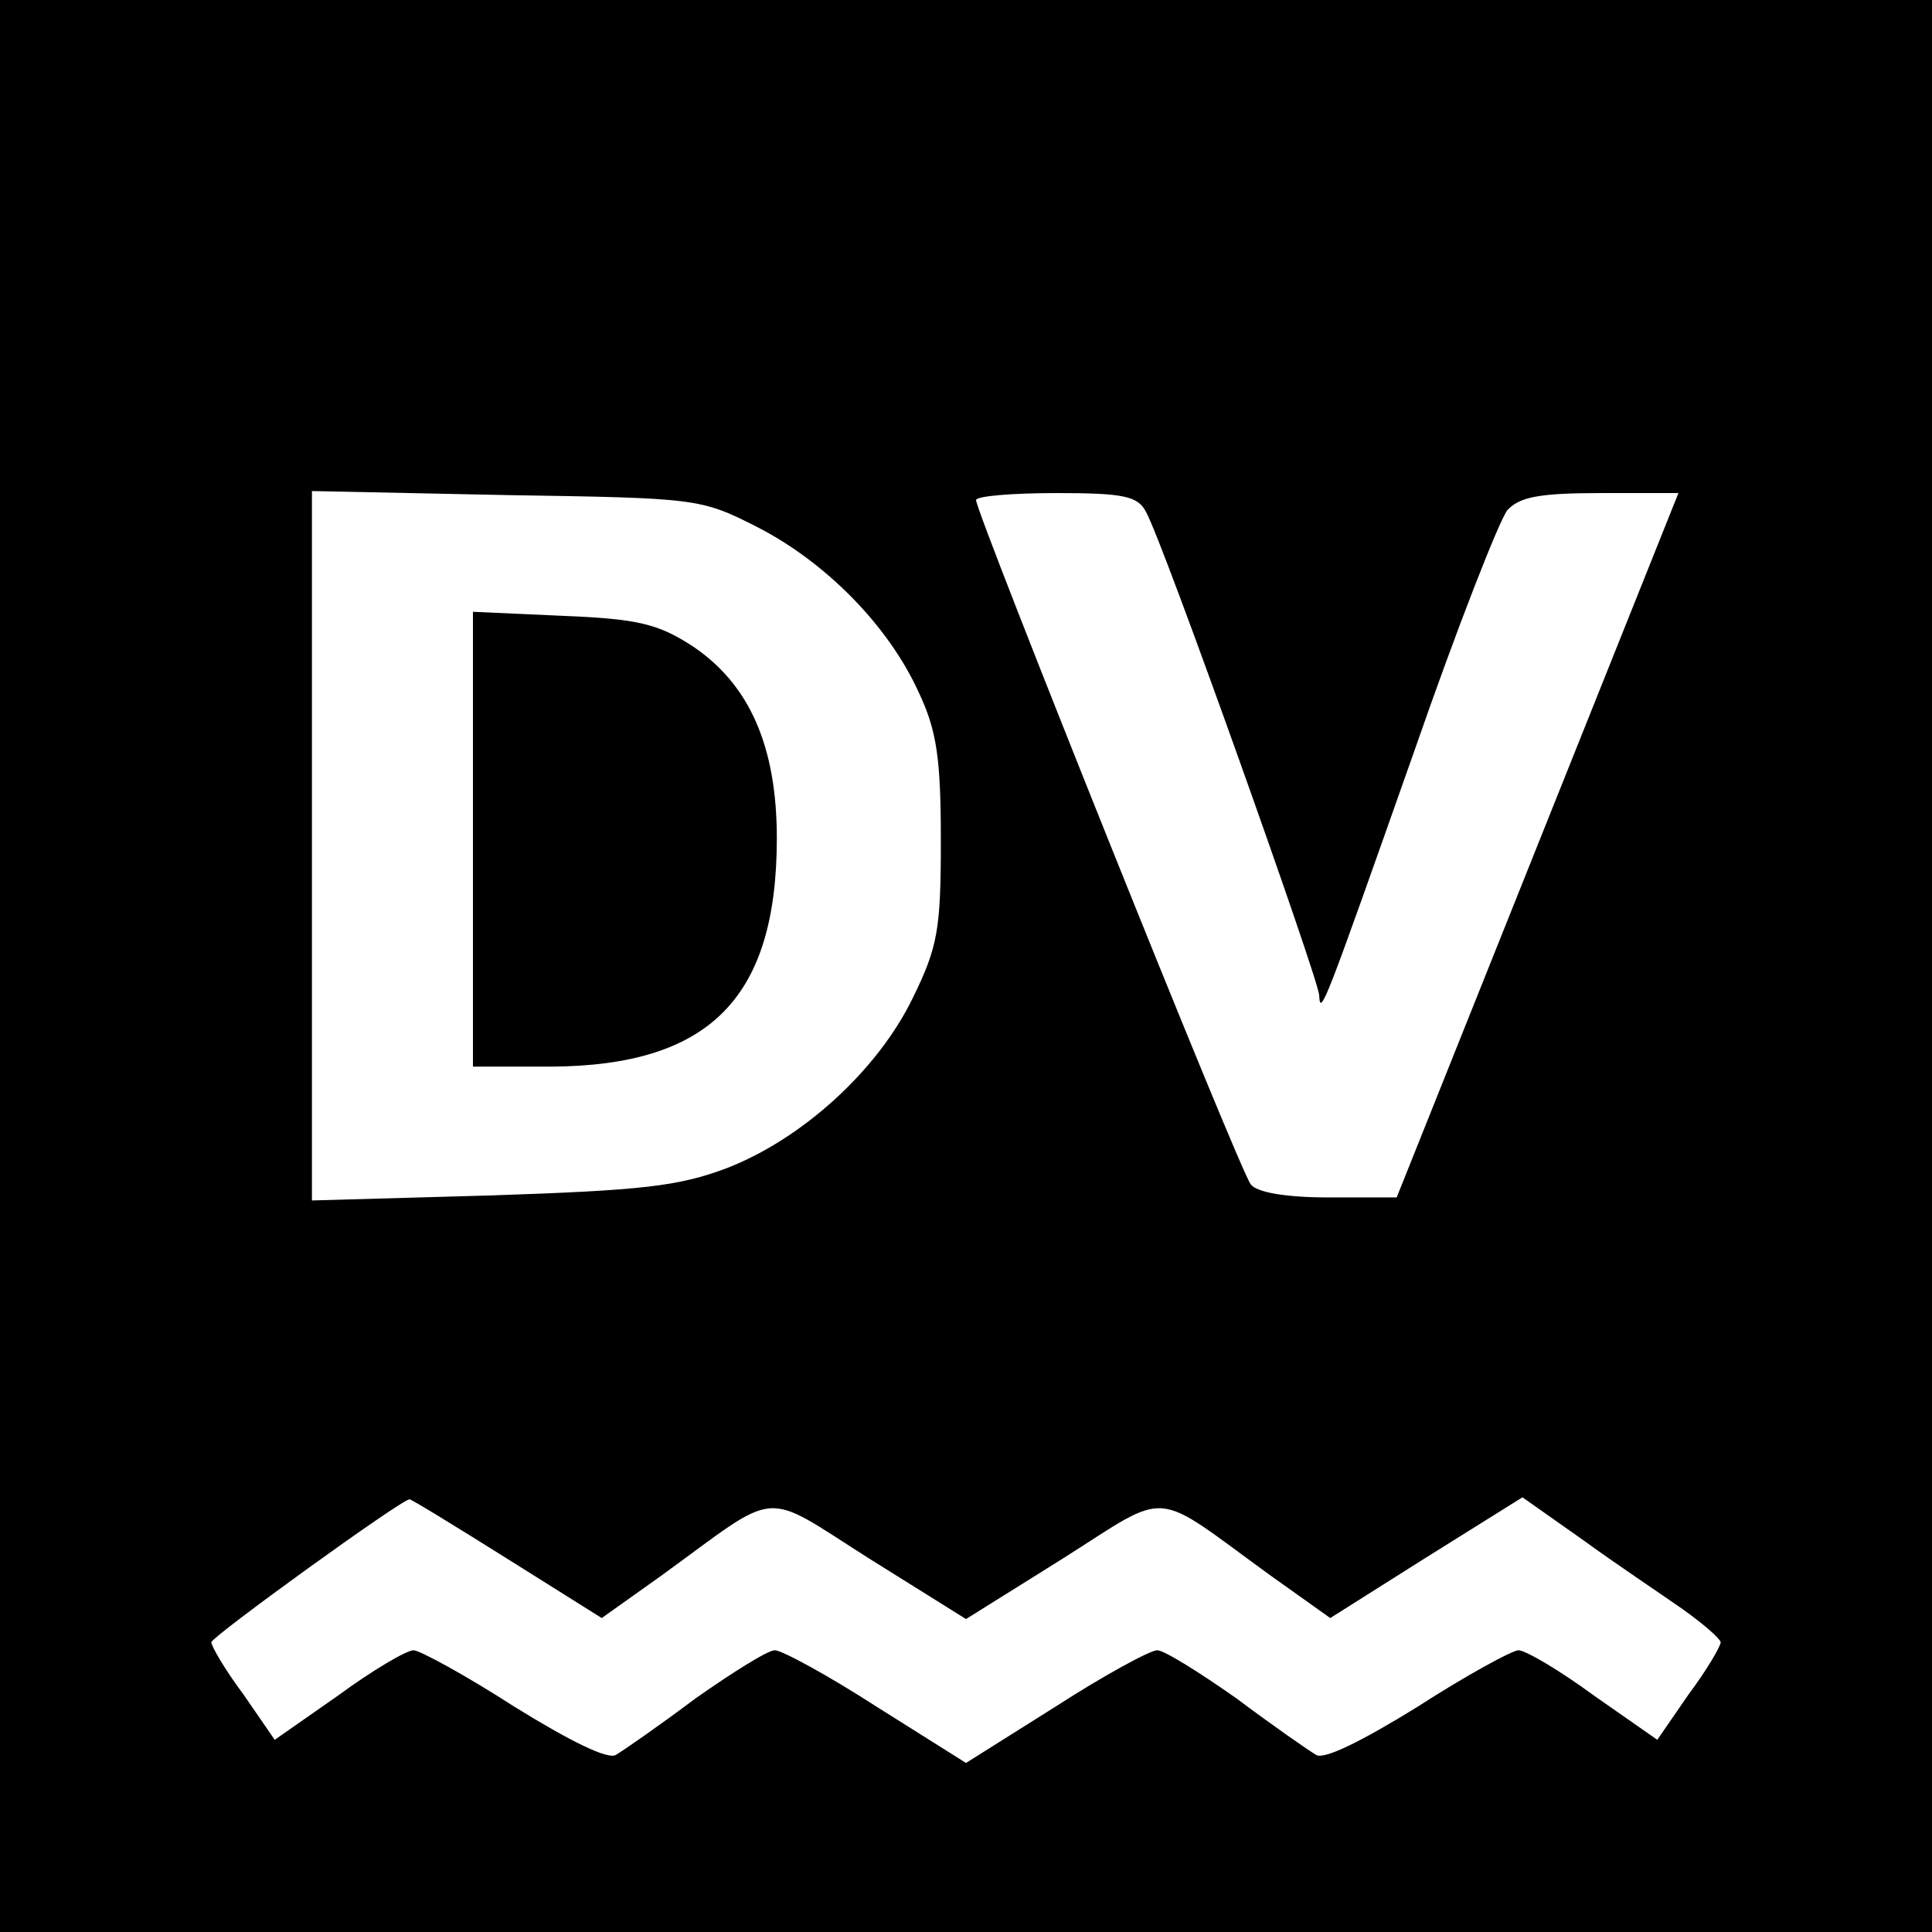
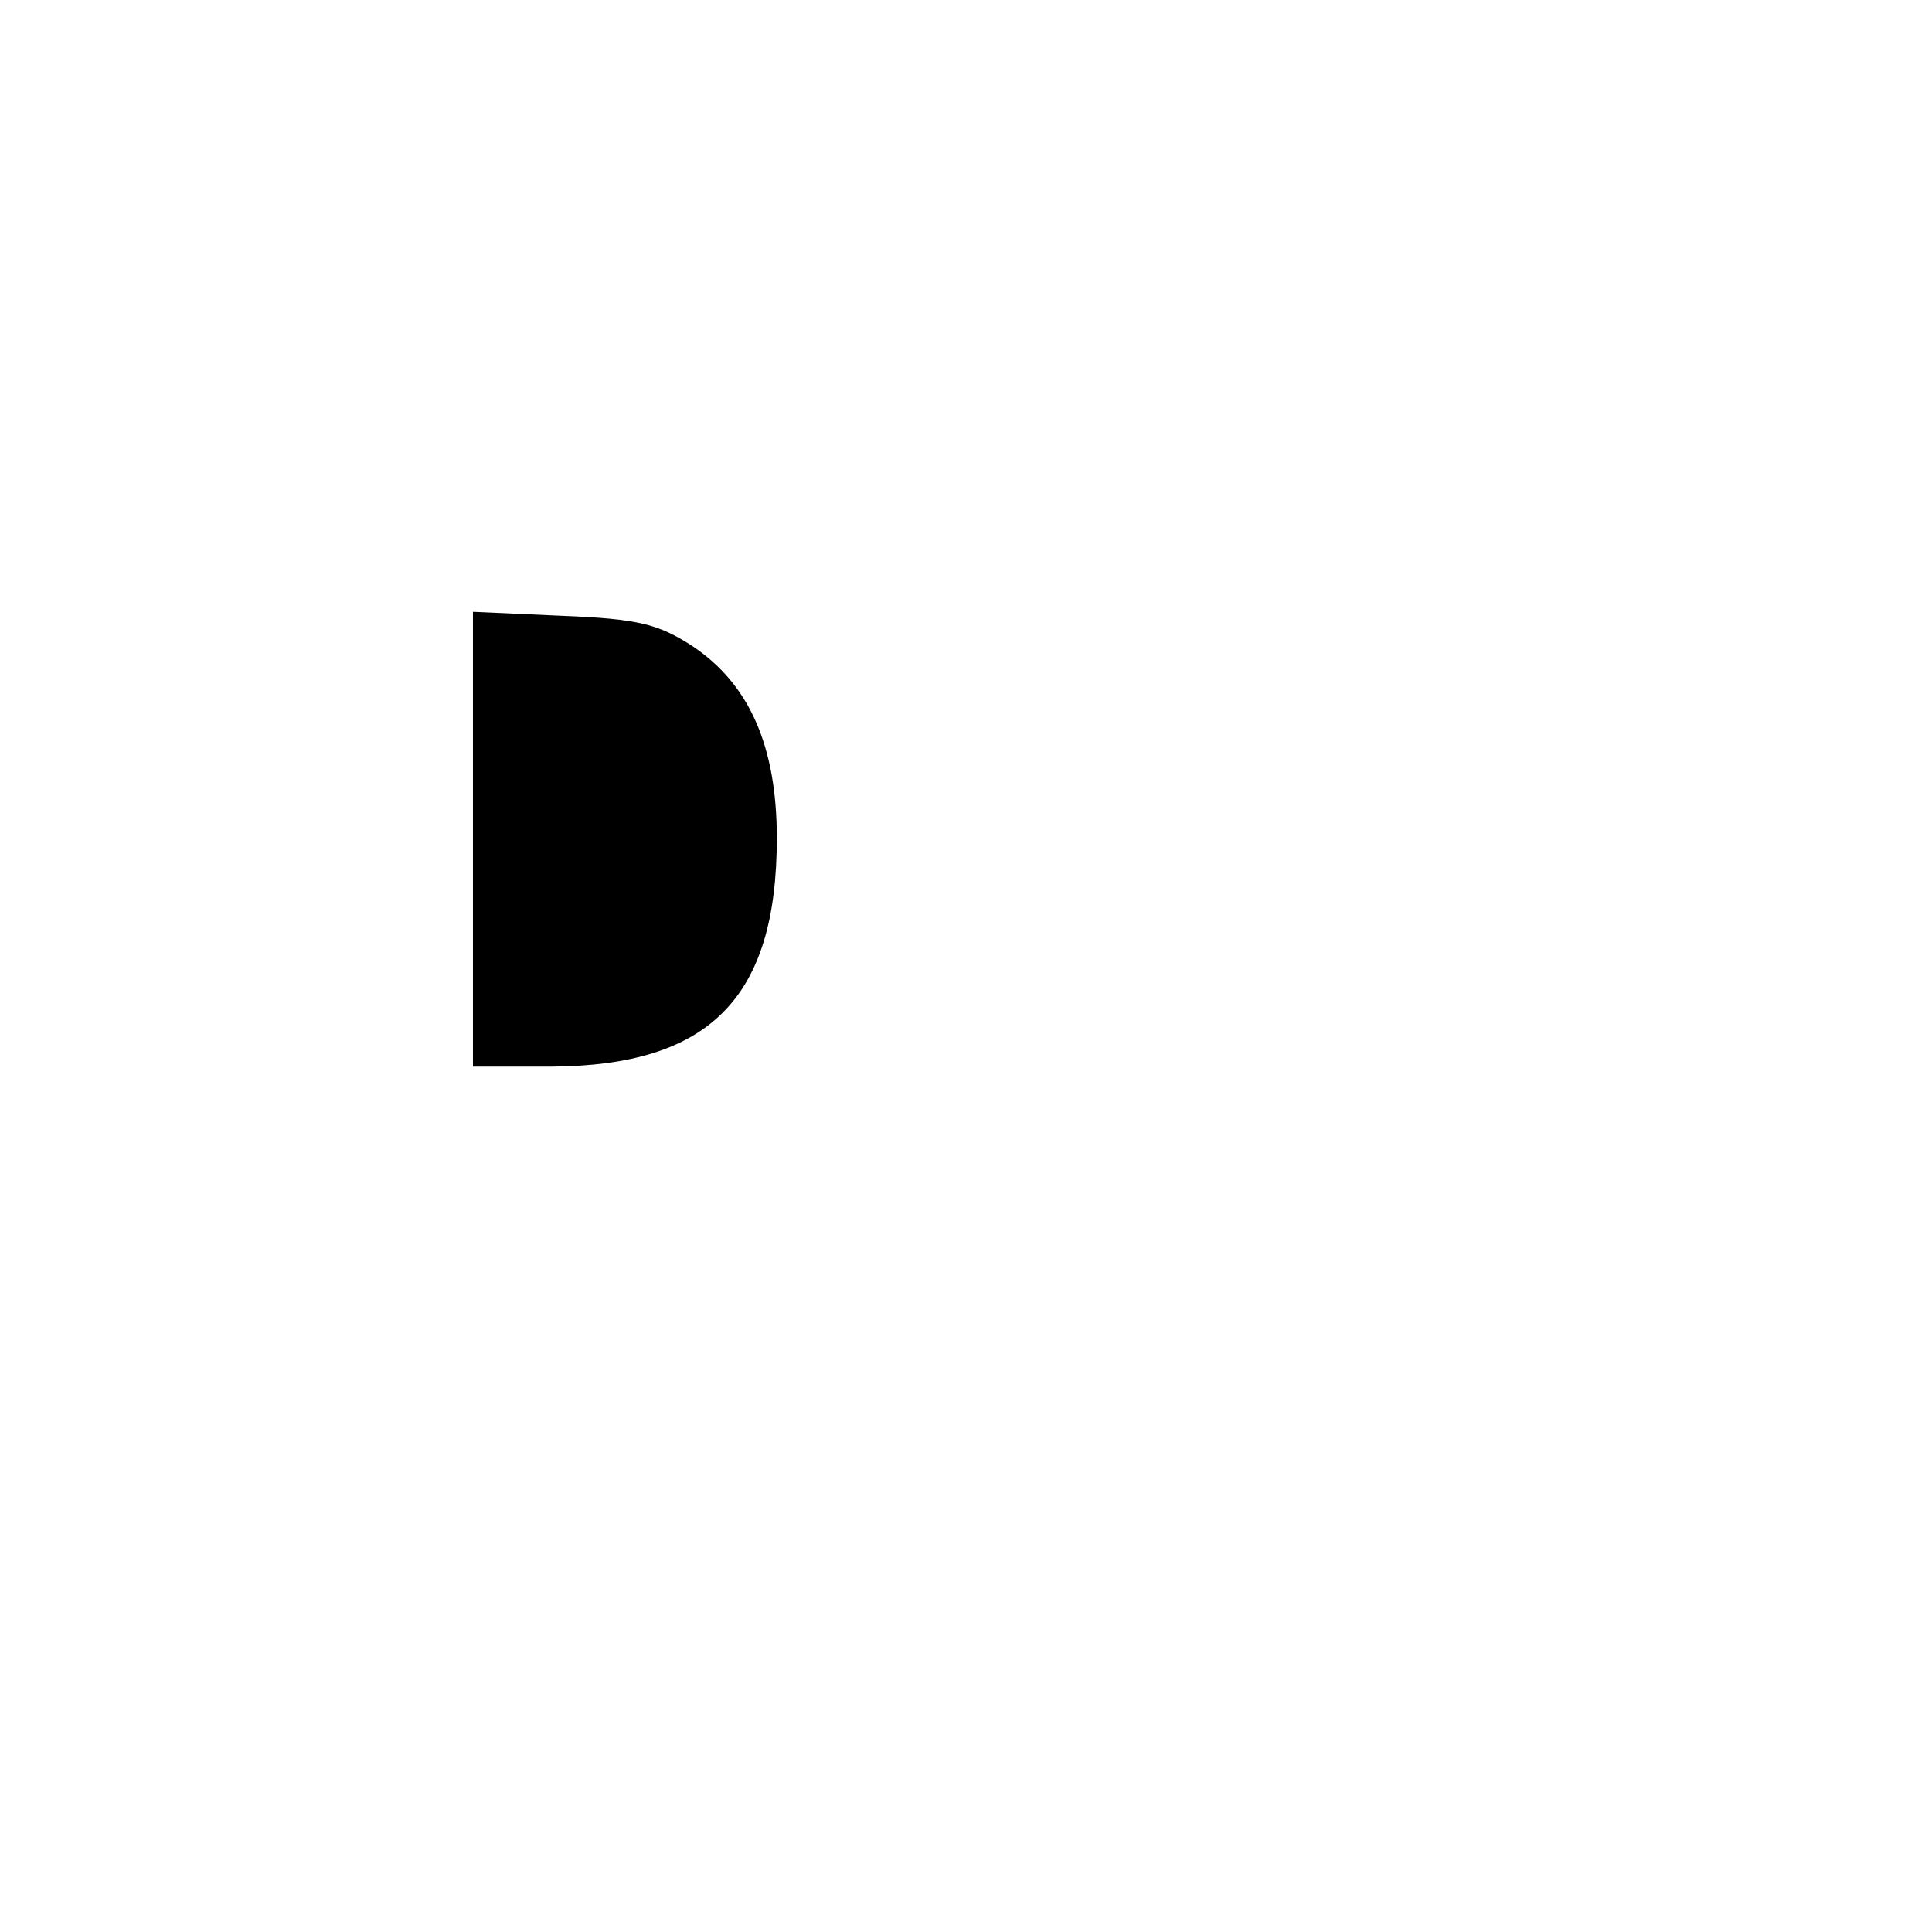
<svg xmlns="http://www.w3.org/2000/svg" width="256" height="256" version="1.0" viewBox="0 0 192 192">
-   <path d="M0 96v96h192V0H0v96zm75.3-43.6c6.8 3.5 13 9.8 16 16.4 1.8 3.8 2.2 6.6 2.2 14.7 0 8.9-.3 10.6-2.8 15.7-3.5 7.2-11 14-18.5 16.9-4.8 1.8-8.4 2.2-23.4 2.7l-17.8.5V48.8l19.3.4c19 .3 19.3.3 25 3.2zm38.6-1.5c1.7 3 17.1 46.3 17.2 48 .1 2.2.5 1.1 9.5-24.4 4.2-12.1 8.4-22.8 9.2-23.8 1.2-1.3 3.1-1.7 9.3-1.7h7.7l-14 35-14 35H132c-4.2 0-7.1-.5-7.7-1.3-1.1-1.3-27.3-66.7-27.3-68 0-.4 3.6-.7 8-.7 6.7 0 8.1.3 8.9 1.9zm-63.5 104 9.4 5.9 5.9-4.2c12-8.7 9.8-8.6 20.7-1.7l9.6 6 9.6-6c10.9-6.9 8.7-7 20.7 1.7l5.9 4.2 9.5-6 9.6-6 6.1 4.3c3.3 2.4 7.8 5.4 9.8 6.8 2.1 1.5 3.7 2.9 3.8 3.3 0 .4-1.4 2.8-3.2 5.2l-3.1 4.5-6.3-4.4c-3.4-2.5-6.8-4.5-7.5-4.5-.6 0-5.2 2.5-10 5.6-5.5 3.4-9.3 5.3-10.1 4.8-.7-.4-4.3-2.9-7.9-5.6-3.7-2.6-7.2-4.8-7.9-4.8-.7 0-5.3 2.5-10.1 5.6l-8.9 5.6-8.9-5.6c-4.8-3.1-9.4-5.6-10.1-5.6-.7 0-4.2 2.2-7.9 4.8-3.6 2.7-7.2 5.2-7.9 5.6-.8.5-4.6-1.4-10.1-4.8-4.8-3.1-9.4-5.6-10-5.6-.7 0-4.1 2-7.5 4.5l-6.3 4.4-3.1-4.5c-1.8-2.4-3.2-4.8-3.2-5.2.1-.6 18.9-14.2 19.7-14.2.2 0 4.6 2.7 9.7 5.9z" />
  <path d="M47 83.4V106h7.8c15.7-.1 22.4-6.8 22.4-22.7 0-9.1-2.7-15.3-8.4-19.1-3.4-2.2-5.4-2.7-12.9-3l-8.9-.4v22.6z" />
</svg>